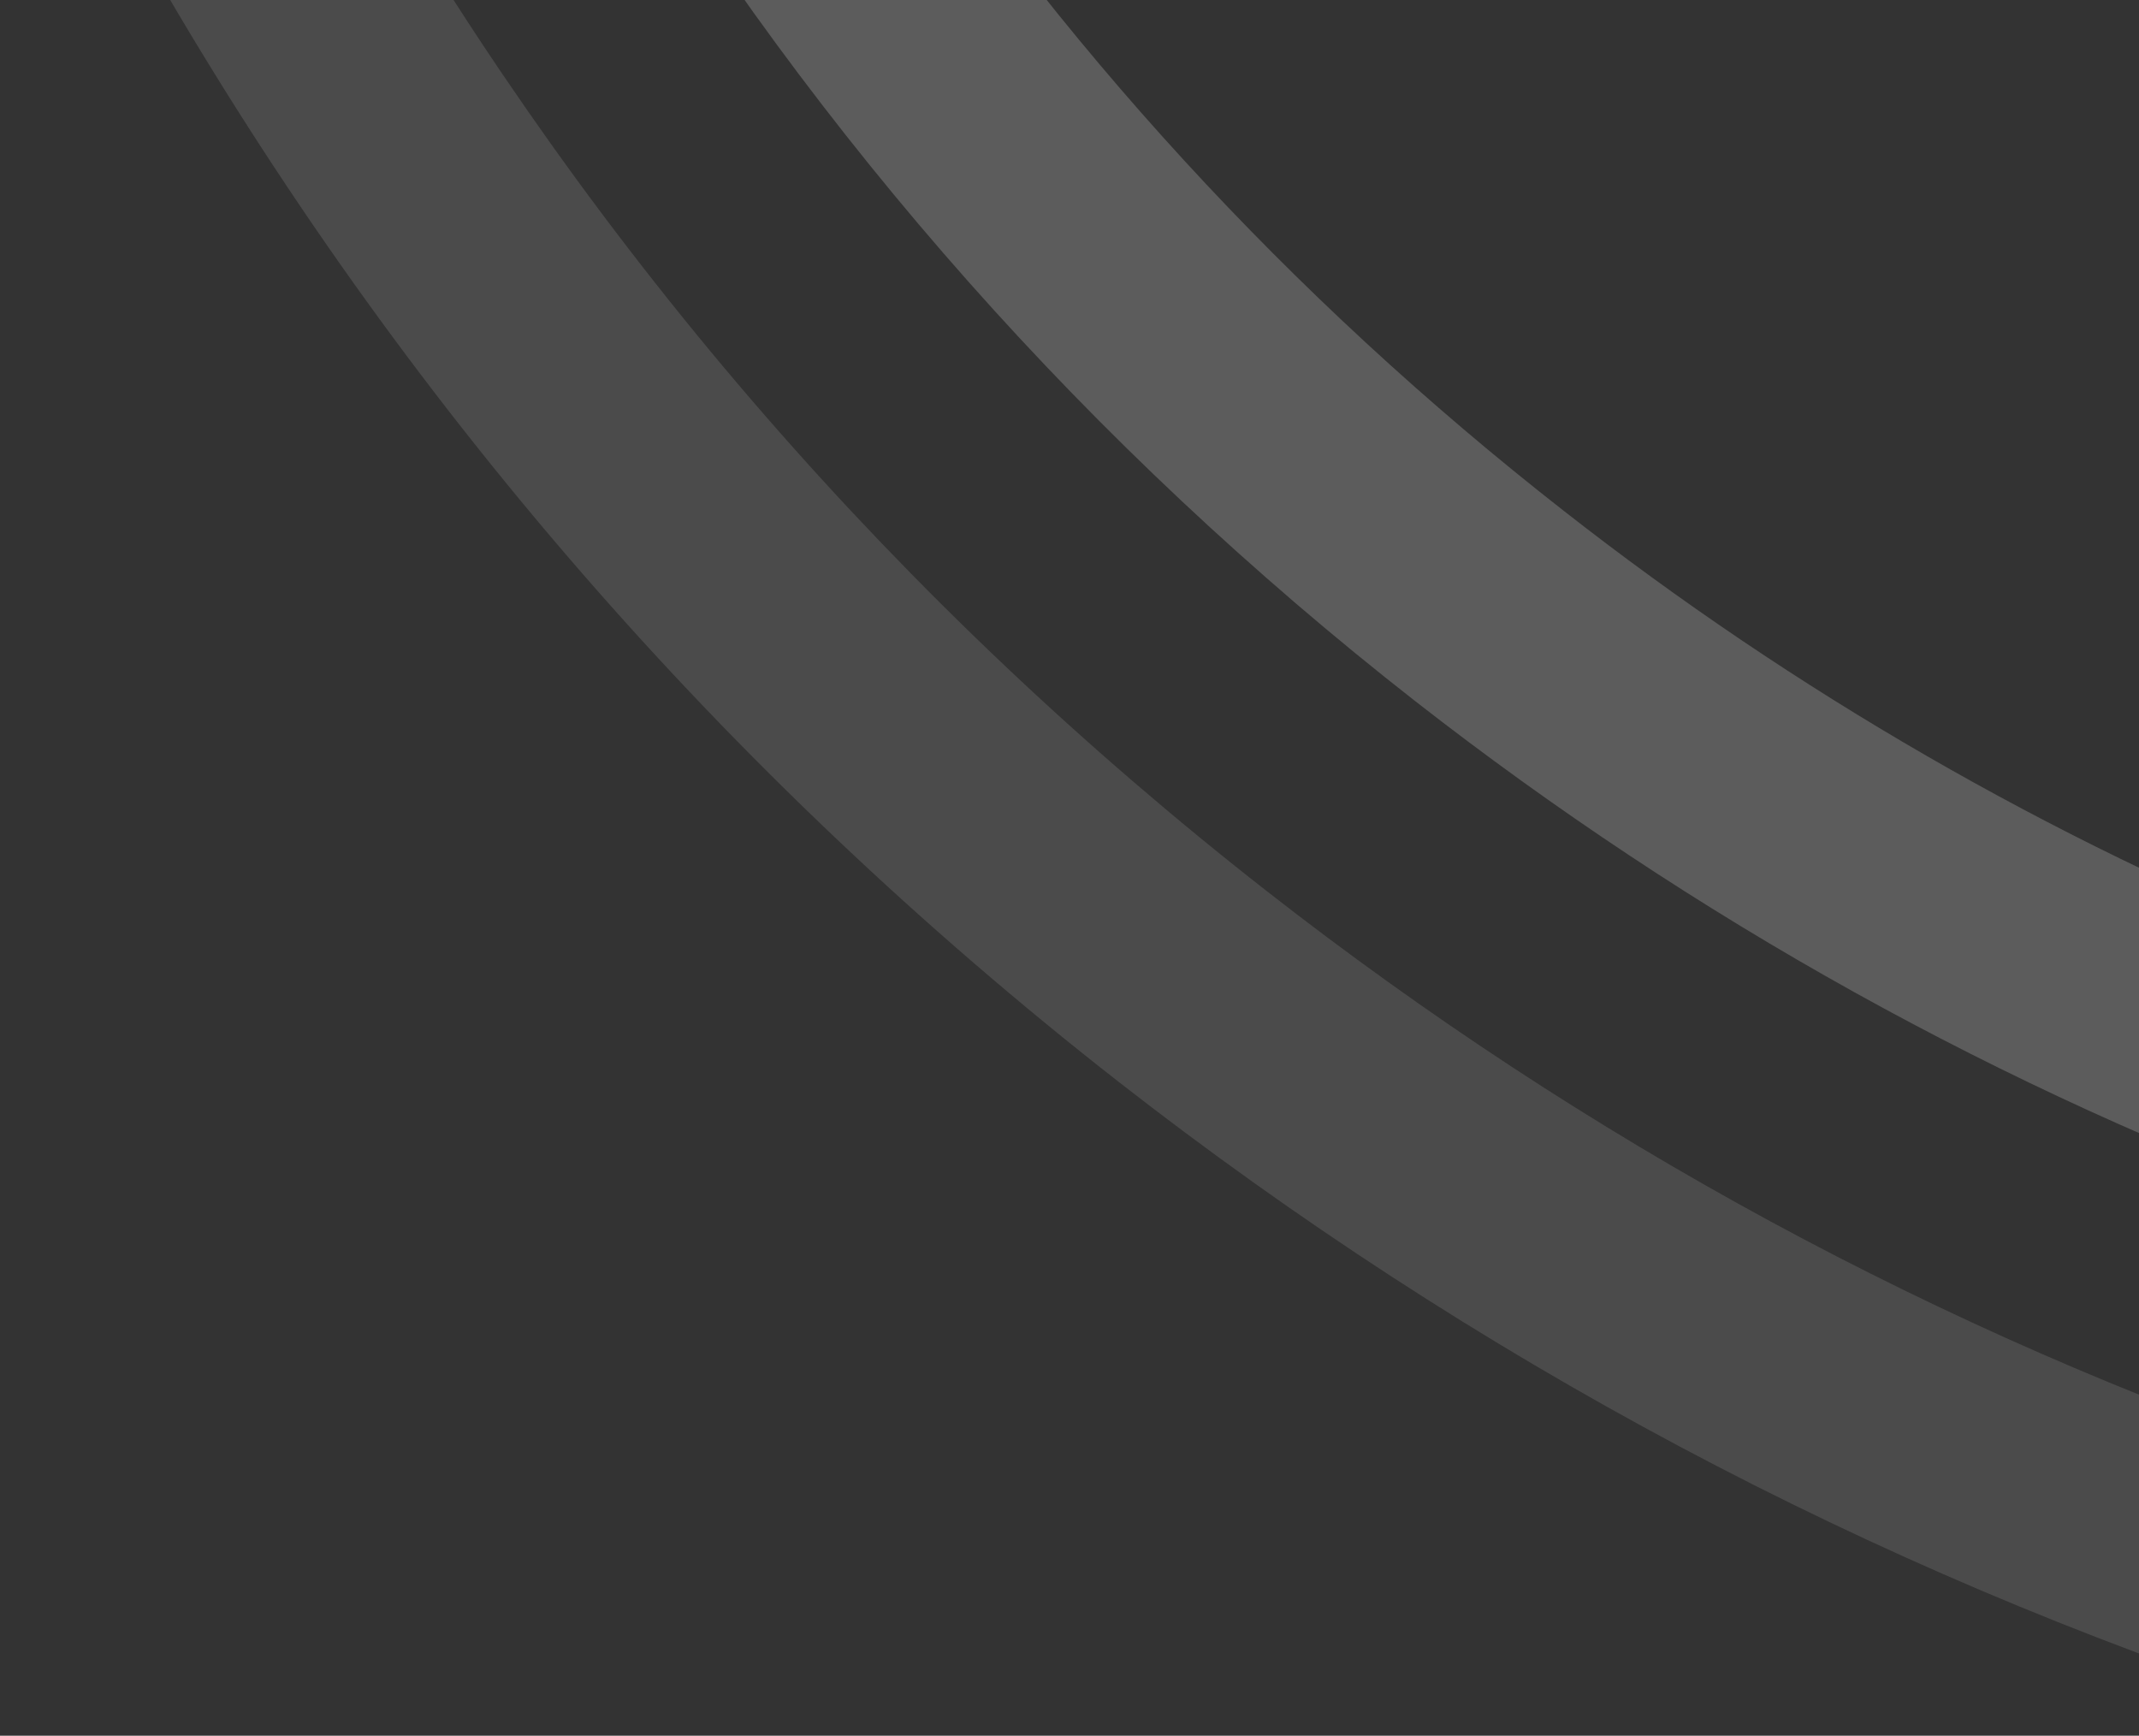
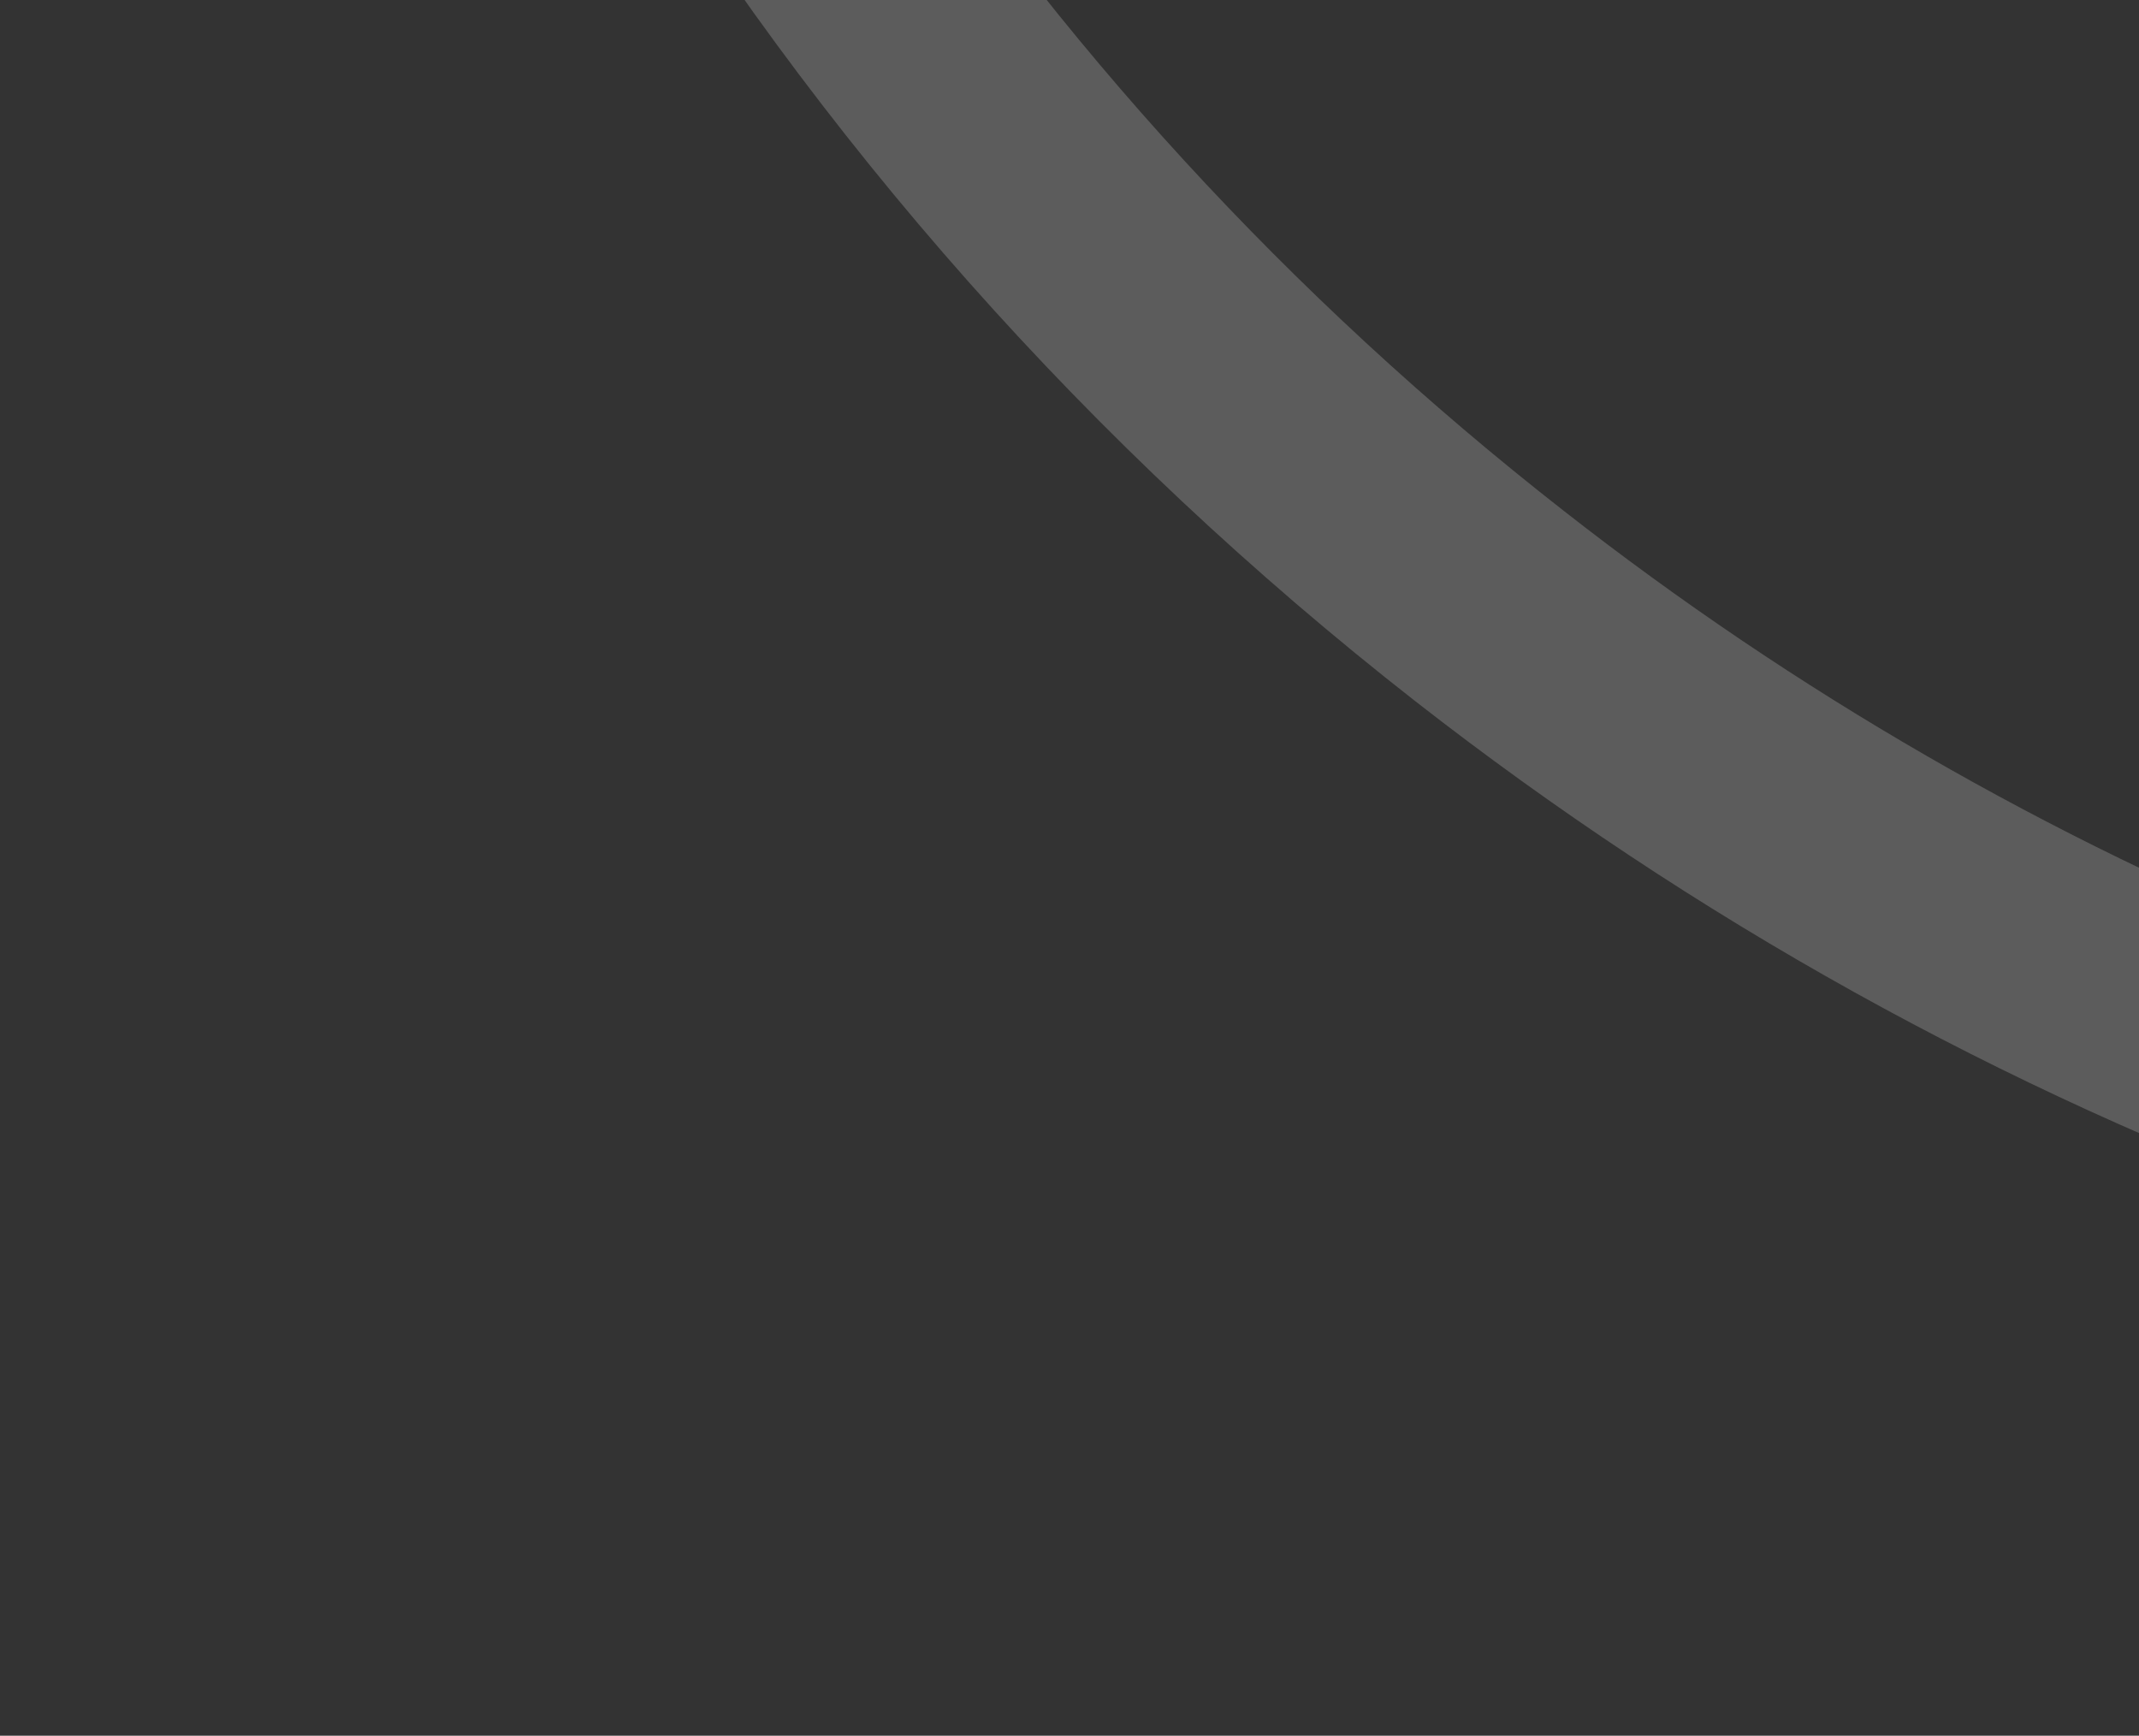
<svg xmlns="http://www.w3.org/2000/svg" version="1.1" id="Layer_1" x="0px" y="0px" viewBox="0 0 1401.3 1137.1" style="enable-background:new 0 0 1401.3 1137.1;" xml:space="preserve">
  <rect x="0" y="0" width="1401.3" height="1137.1" fill="#333333" stroke="none" />
  <style type="text/css">
	.st0{opacity:0.12;fill:#FFFFFF;enable-background:new    ;}
	.st1{opacity:0.2;fill:#FFFFFF;enable-background:new    ;}
</style>
  <g id="Layer_1_1_">
-     <path id="Path_101" class="st0" d="M1502.9,1118.7c7.3-53.6,13.1-107.3,17.3-160.9c-249.4-85-481.1-210.5-690.3-374   c-240.1-187.6-438.8-416-590.8-679c-49.8,18.2-98,40.4-144.2,66.4c1.7,3.1,3.5,6.1,5.2,9.2c162.4,282.1,375.1,527,632.3,728   C965.2,890.1,1224,1027.9,1502.9,1118.7z" />
    <path id="Path_102" class="st1" d="M1527.2,792.7c0.2-57.6-2-115-7.1-172c-177.8-71.5-344.7-167.8-495.6-286   c-179.3-140.1-332-306.5-455-495.7l-114.7,14.1c-19.3,2.4-38.4,5.3-57.5,8.8c138.8,230.2,316.9,431,529.8,597.4   C1110,602.1,1311.3,713.9,1527.2,792.7z" />
  </g>
  <g id="Layer_2_1_">
</g>
</svg>